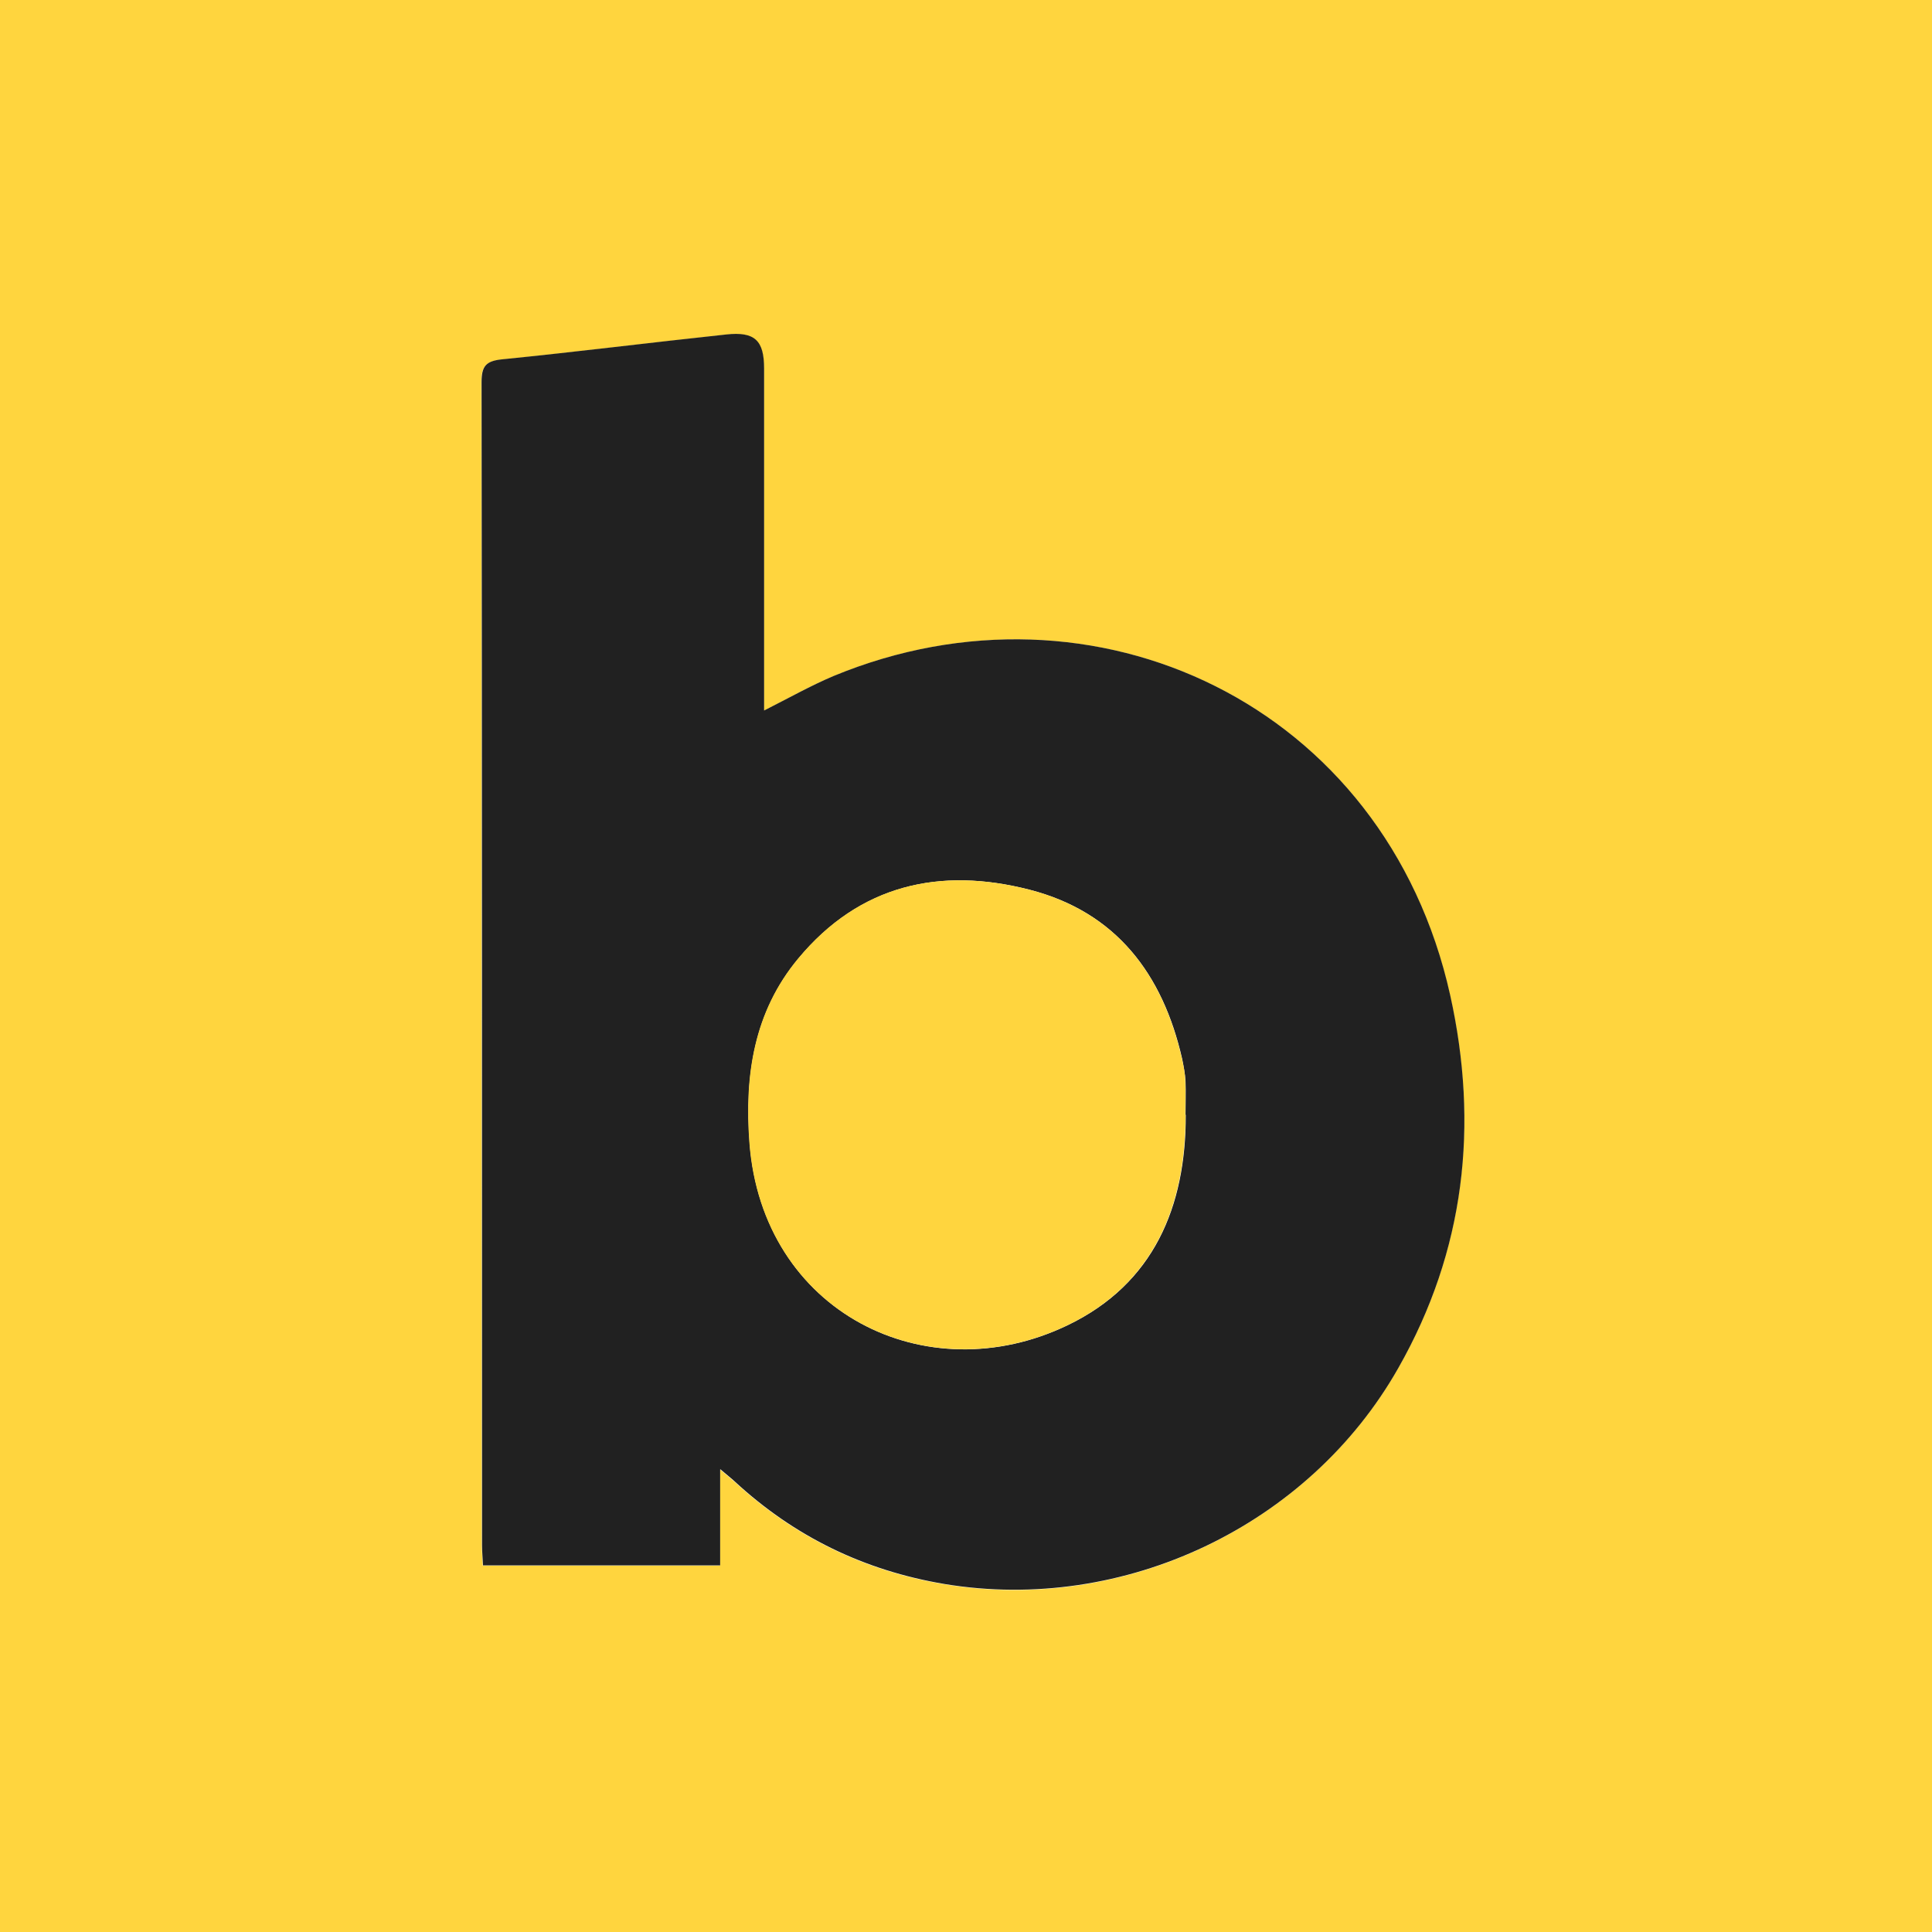
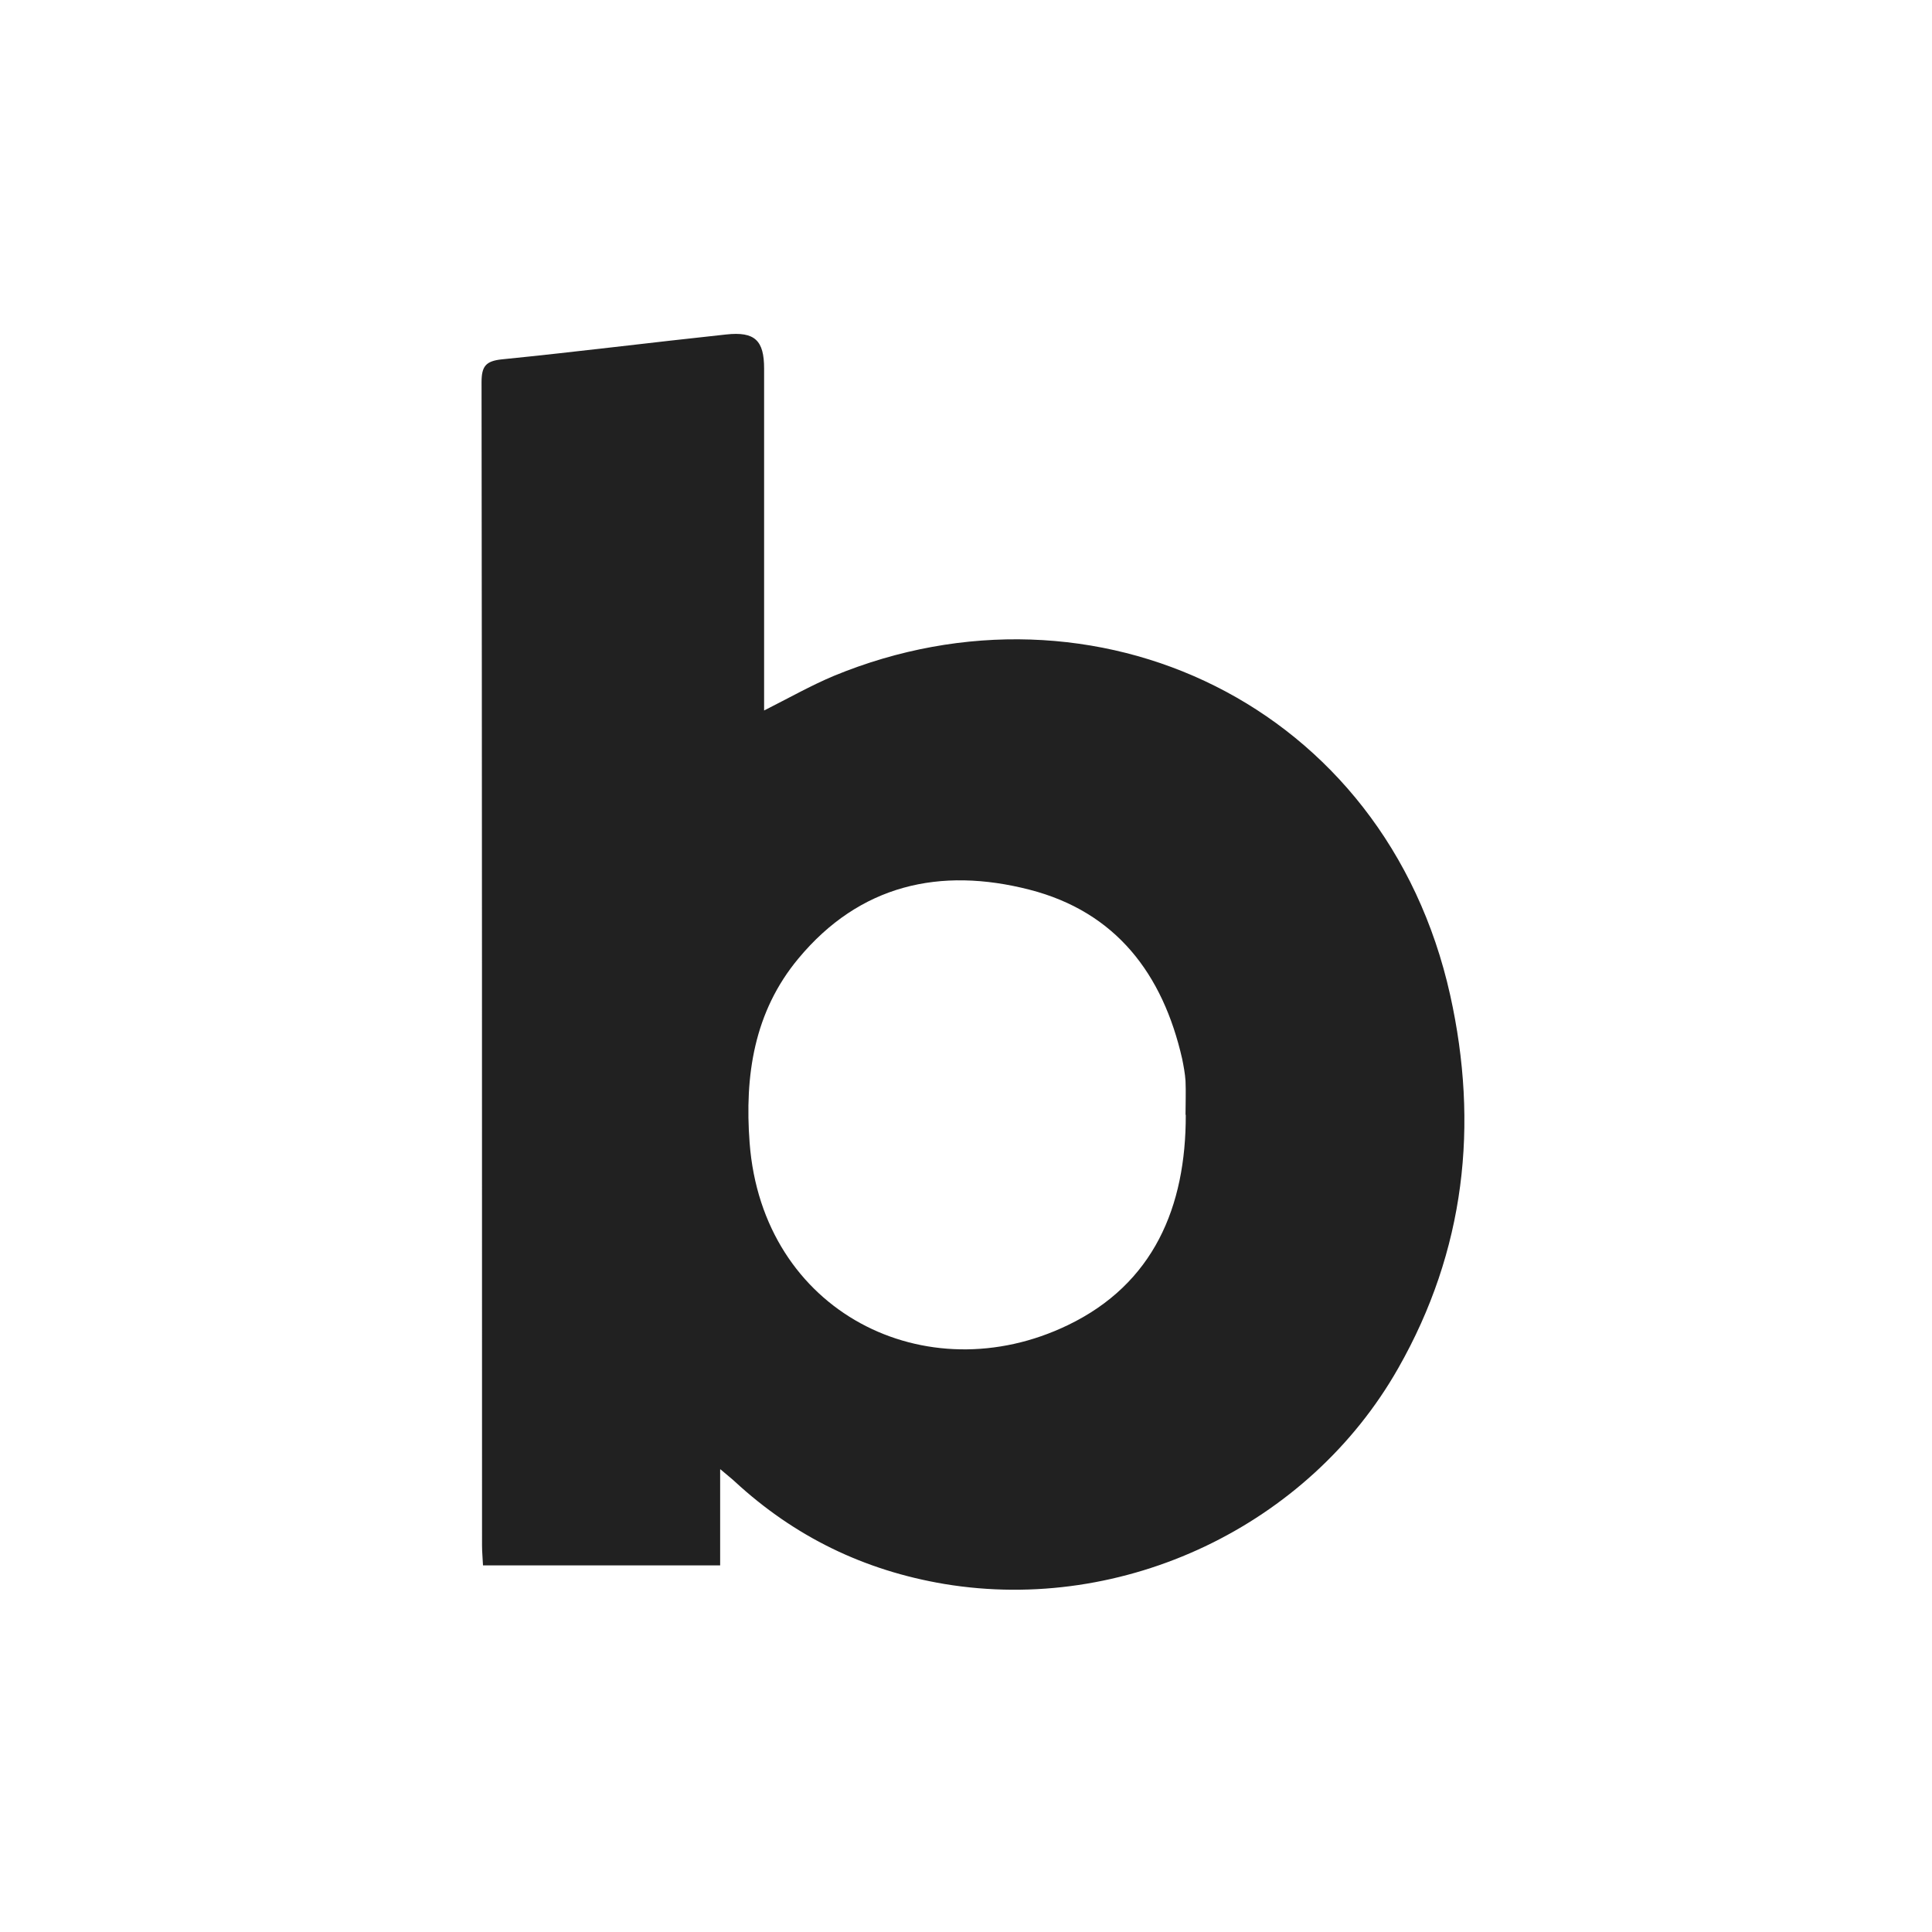
<svg xmlns="http://www.w3.org/2000/svg" id="Layer_1" viewBox="0 0 80 80">
  <defs>
    <style>.cls-21{fill:#ffd53e;}.cls-21,.cls-22{isolation:isolate;stroke-width:0px;}.cls-22{fill:#212121;}</style>
  </defs>
  <g id="Page-1">
-     <path class="cls-21" d="M0,0c26.67,0,53.33,0,80,0,0,26.67,0,53.33,0,80-26.67,0-53.33,0-80,0C0,53.33,0,26.67,0,0ZM29.82,60.85c.29.25.45.38.6.51,2.47,2.28,5.36,3.69,8.68,4.24,7.42,1.24,15.07-2.4,18.79-8.94,2.77-4.87,3.34-10.07,2.15-15.44-2.67-12.07-14.75-17.68-25.53-13.22-.95.39-1.84.91-2.88,1.43,0-.39,0-.69,0-.99,0-4.39,0-8.78,0-13.17,0-1.16-.38-1.53-1.57-1.41-3.1.33-6.19.72-9.29,1.03-.67.07-.84.29-.84.95.02,16.06.01,32.12.02,48.17,0,.28.03.55.04.82h9.82v-3.97Z" />
    <path class="cls-22" d="M29.82,60.85v3.97h-9.82c-.01-.27-.04-.54-.04-.82,0-16.06,0-32.12-.02-48.17,0-.66.17-.88.84-.95,3.1-.31,6.19-.7,9.29-1.03,1.19-.13,1.57.25,1.57,1.41,0,4.39,0,8.78,0,13.17,0,.3,0,.6,0,.99,1.03-.52,1.93-1.03,2.88-1.43,10.77-4.45,22.85,1.16,25.53,13.22,1.19,5.37.62,10.57-2.15,15.44-3.71,6.54-11.37,10.17-18.79,8.94-3.33-.56-6.21-1.96-8.68-4.24-.15-.14-.31-.26-.6-.51ZM49.09,46.16c0-.47.02-.94,0-1.4-.02-.31-.08-.62-.14-.92-.8-3.51-2.74-6.08-6.32-7-3.7-.95-7.03-.21-9.57,2.85-1.84,2.21-2.23,4.85-2.02,7.63.53,7.03,7.32,10.38,13.18,7.55,3.55-1.71,4.89-4.9,4.88-8.71Z" />
-     <path class="cls-21" d="M49.09,46.16c0,3.81-1.33,7-4.88,8.71-5.86,2.82-12.65-.53-13.18-7.55-.21-2.78.18-5.42,2.02-7.63,2.54-3.06,5.87-3.8,9.57-2.85,3.58.92,5.52,3.48,6.32,7,.07.3.13.61.14.92.02.47,0,.93,0,1.4Z" />
  </g>
</svg>